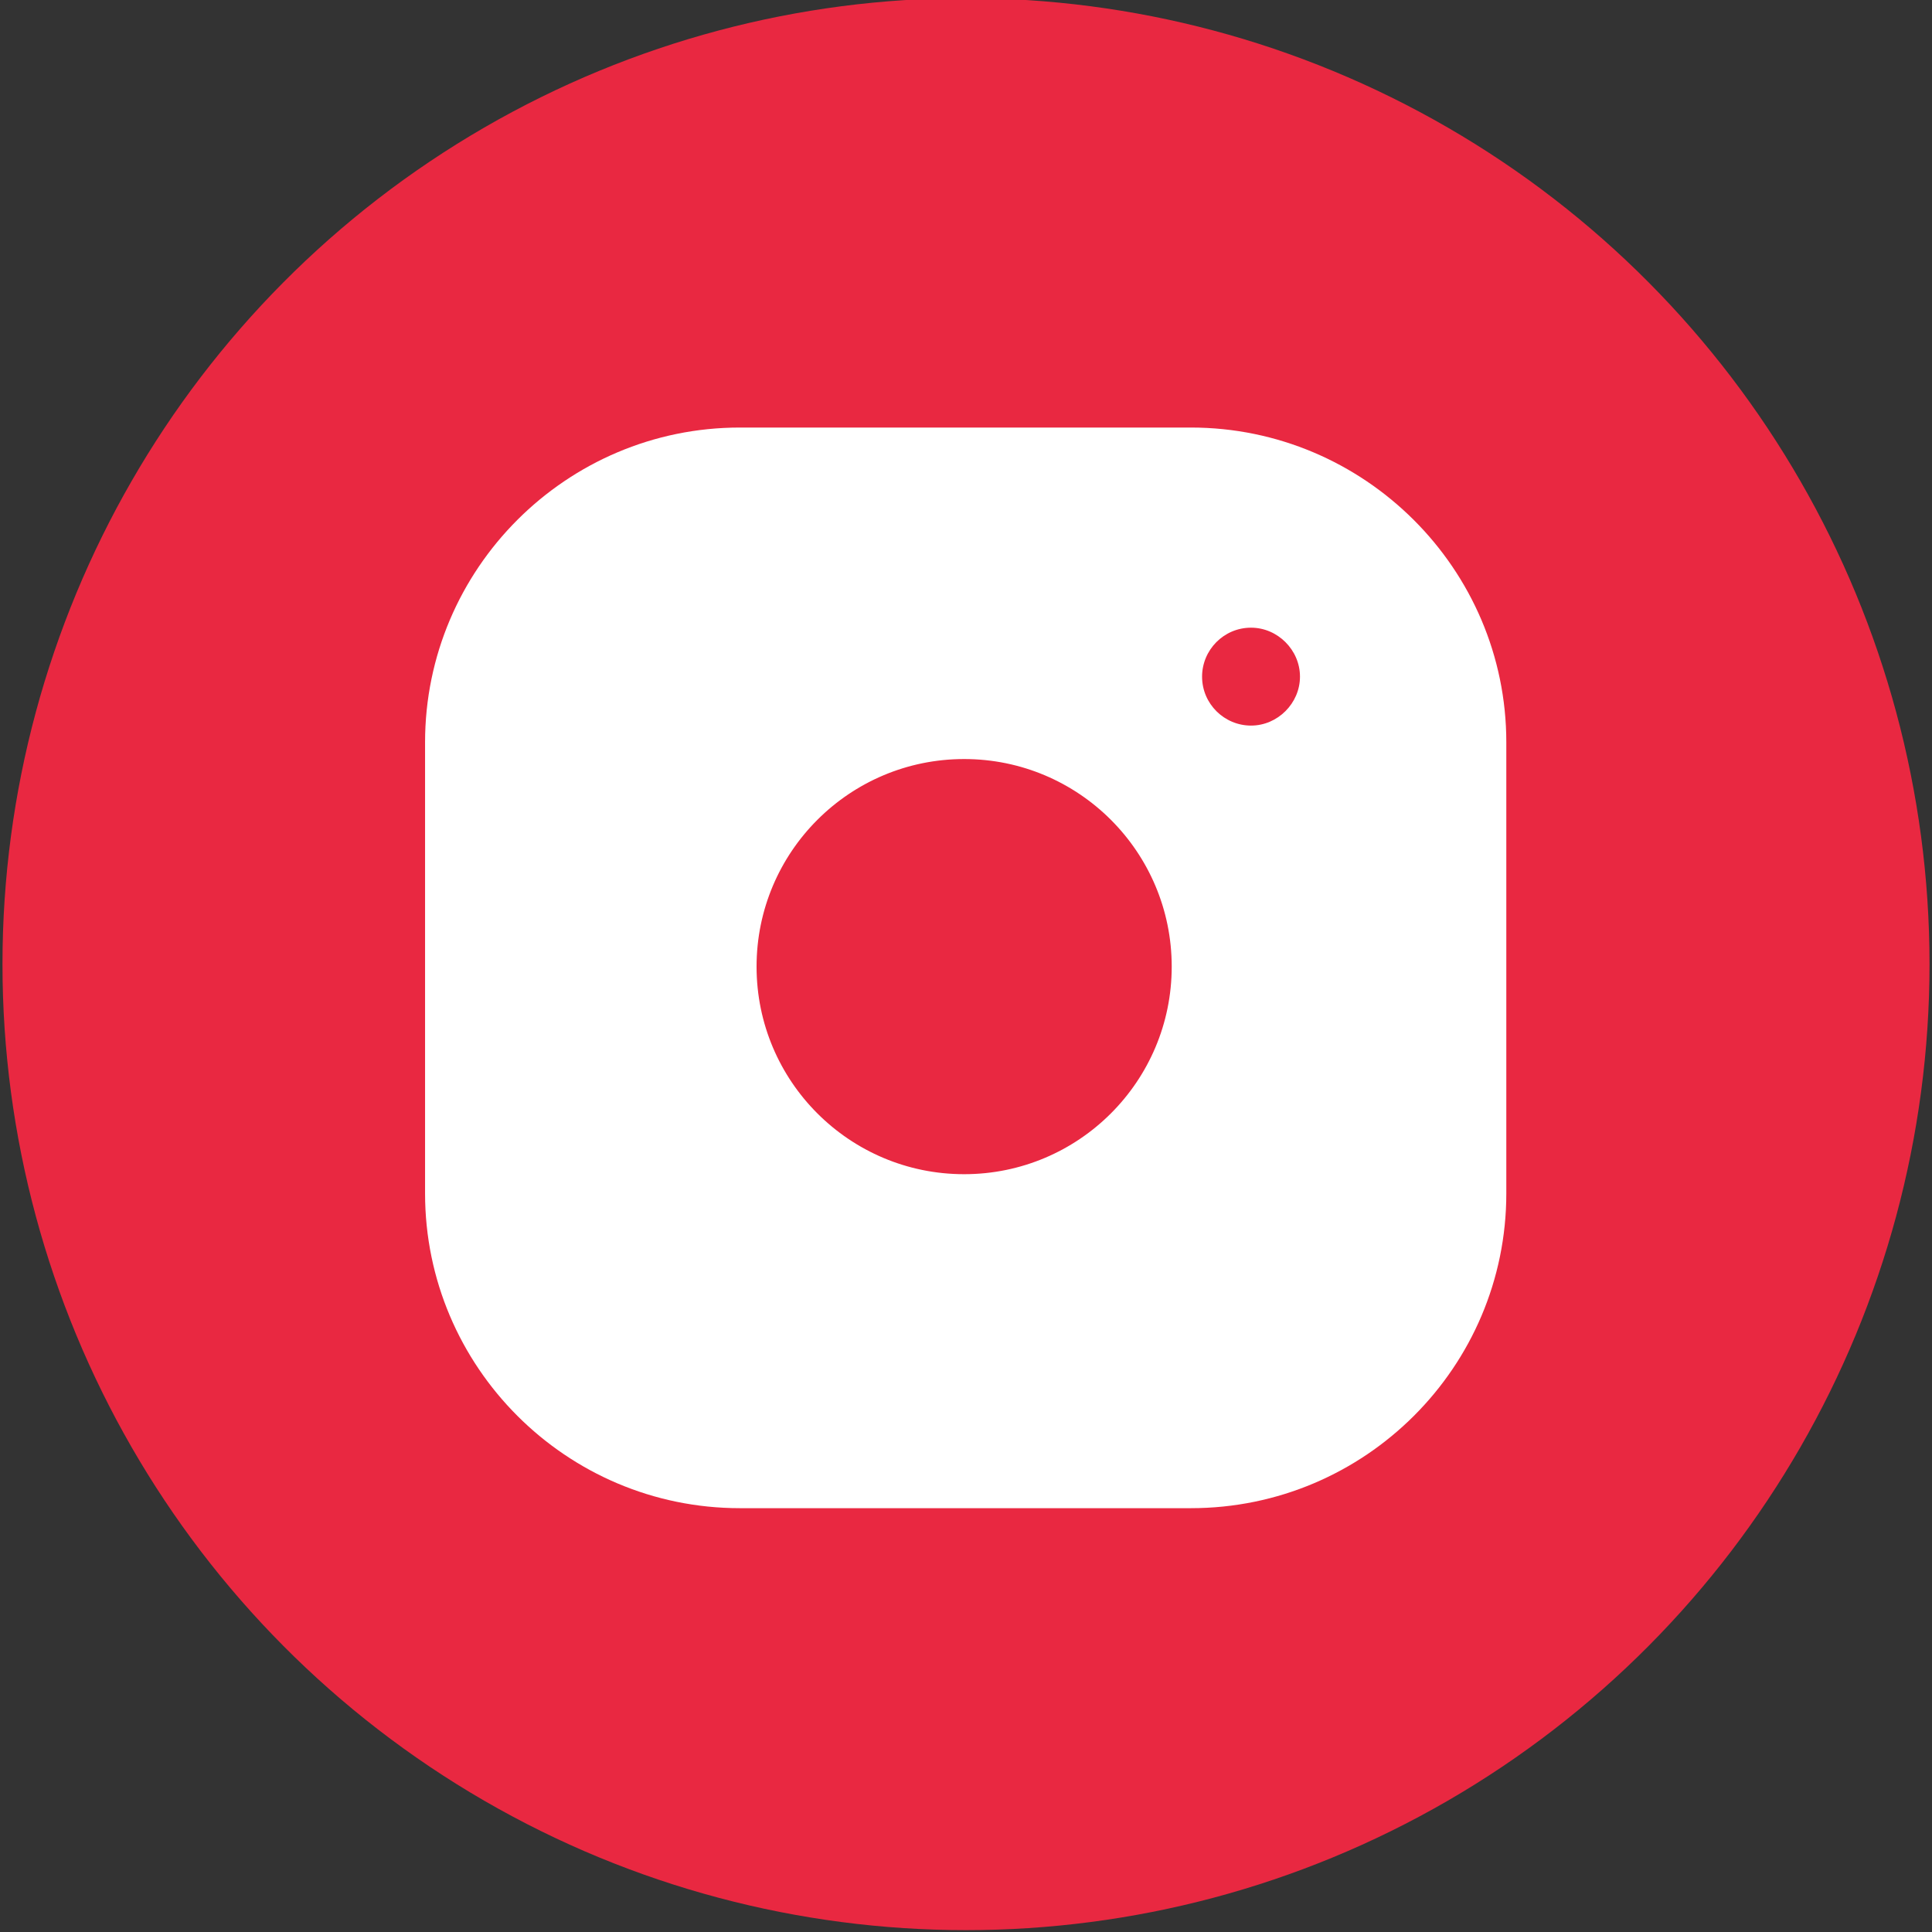
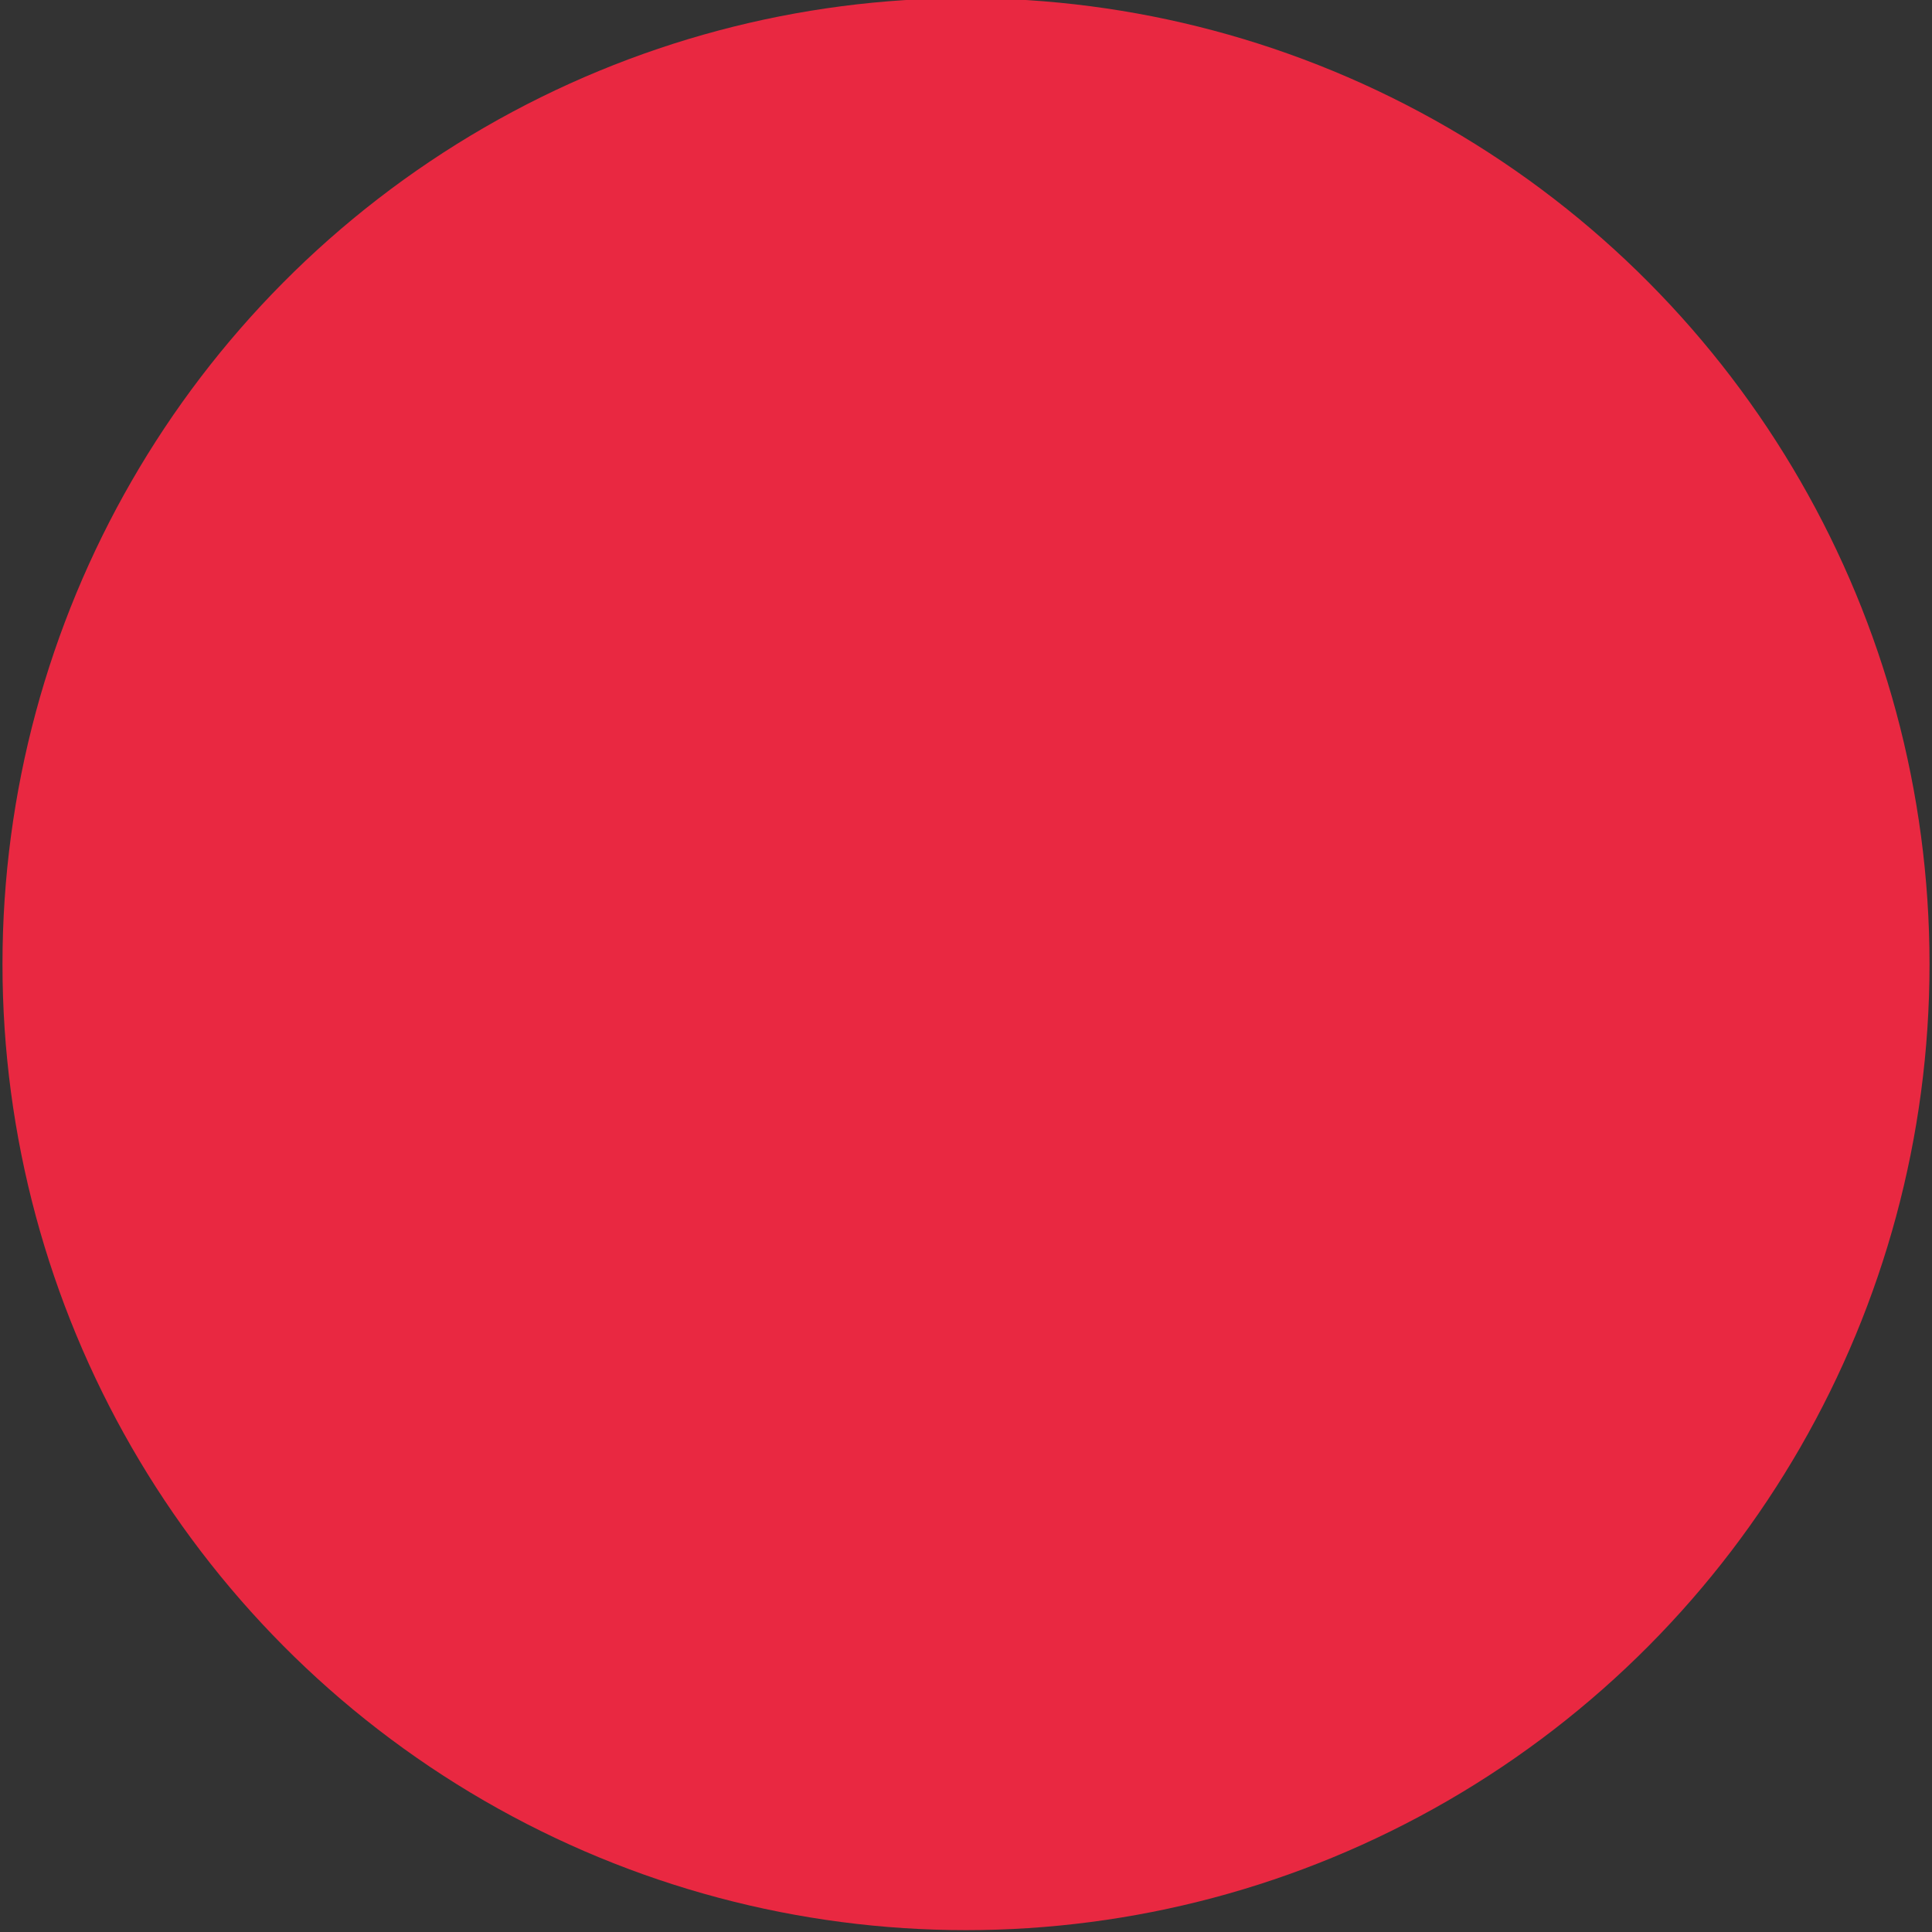
<svg xmlns="http://www.w3.org/2000/svg" id="Layer_1" viewBox="0 0 311.8 311.8">
  <rect x="0" y="0" width="311.8" height="311.8" fill="#333333" stroke="none" />
  <style>.st0{fill:#e92841}.st1{display:none;fill:none;stroke:#4f2d7f;stroke-width:22.104;stroke-linecap:round;stroke-linejoin:round;stroke-miterlimit:10}.st2{fill:#fff}</style>
  <ellipse class="st0" cx="155.9" cy="155.6" rx="155.5" ry="155.9" />
-   <path class="st1" d="M201.9 109.2" />
-   <path class="st2" d="M192.2 74.4h-72.8C94.5 74.4 74 94.8 74 119.8v72.8c0 24.9 20.4 45.4 45.4 45.4h72.8c24.9 0 45.4-20.4 45.4-45.4v-72.8c0-25-20.4-45.4-45.4-45.4zM155.6 195c-21.5 0-39-17.5-39-39s17.5-39 39-39 39 17.5 39 39-17.4 39-39 39zm46.3-72.3c-7.4 0-13.4-6-13.4-13.4s6-13.4 13.4-13.4 13.4 6 13.4 13.4-6 13.4-13.4 13.4z" />
-   <path class="st2" d="M192.2 243.4h-72.8c-28 0-50.8-22.8-50.8-50.8v-72.8c0-28 22.8-50.8 50.8-50.8h72.8c28 0 50.9 22.8 50.9 50.8v72.8c0 28-22.8 50.8-50.9 50.8zM119.4 79.9c-22 0-39.9 17.9-39.9 39.9v72.8c0 22 17.9 39.9 39.9 39.9h72.8c22 0 39.9-17.9 39.9-39.9v-72.8c0-22-17.9-39.9-39.9-39.9h-72.8zm36.2 120.6c-24.5 0-44.5-20-44.5-44.5s20-44.5 44.5-44.5 44.5 20 44.5 44.5-19.9 44.5-44.5 44.5zm0-78c-18.5 0-33.5 15-33.5 33.5s15 33.5 33.5 33.5 33.5-15 33.5-33.5-15-33.5-33.5-33.5zm46.3 5.7c-10.4 0-18.9-8.5-18.9-18.9 0-10.4 8.5-18.9 18.9-18.9s18.9 8.5 18.9 18.9c0 10.4-8.5 18.9-18.9 18.9zm0-26.9c-4.4 0-7.9 3.6-7.9 7.9 0 4.4 3.6 7.9 7.9 7.9s7.9-3.6 7.9-7.9c0-4.3-3.6-7.9-7.9-7.9z" />
</svg>